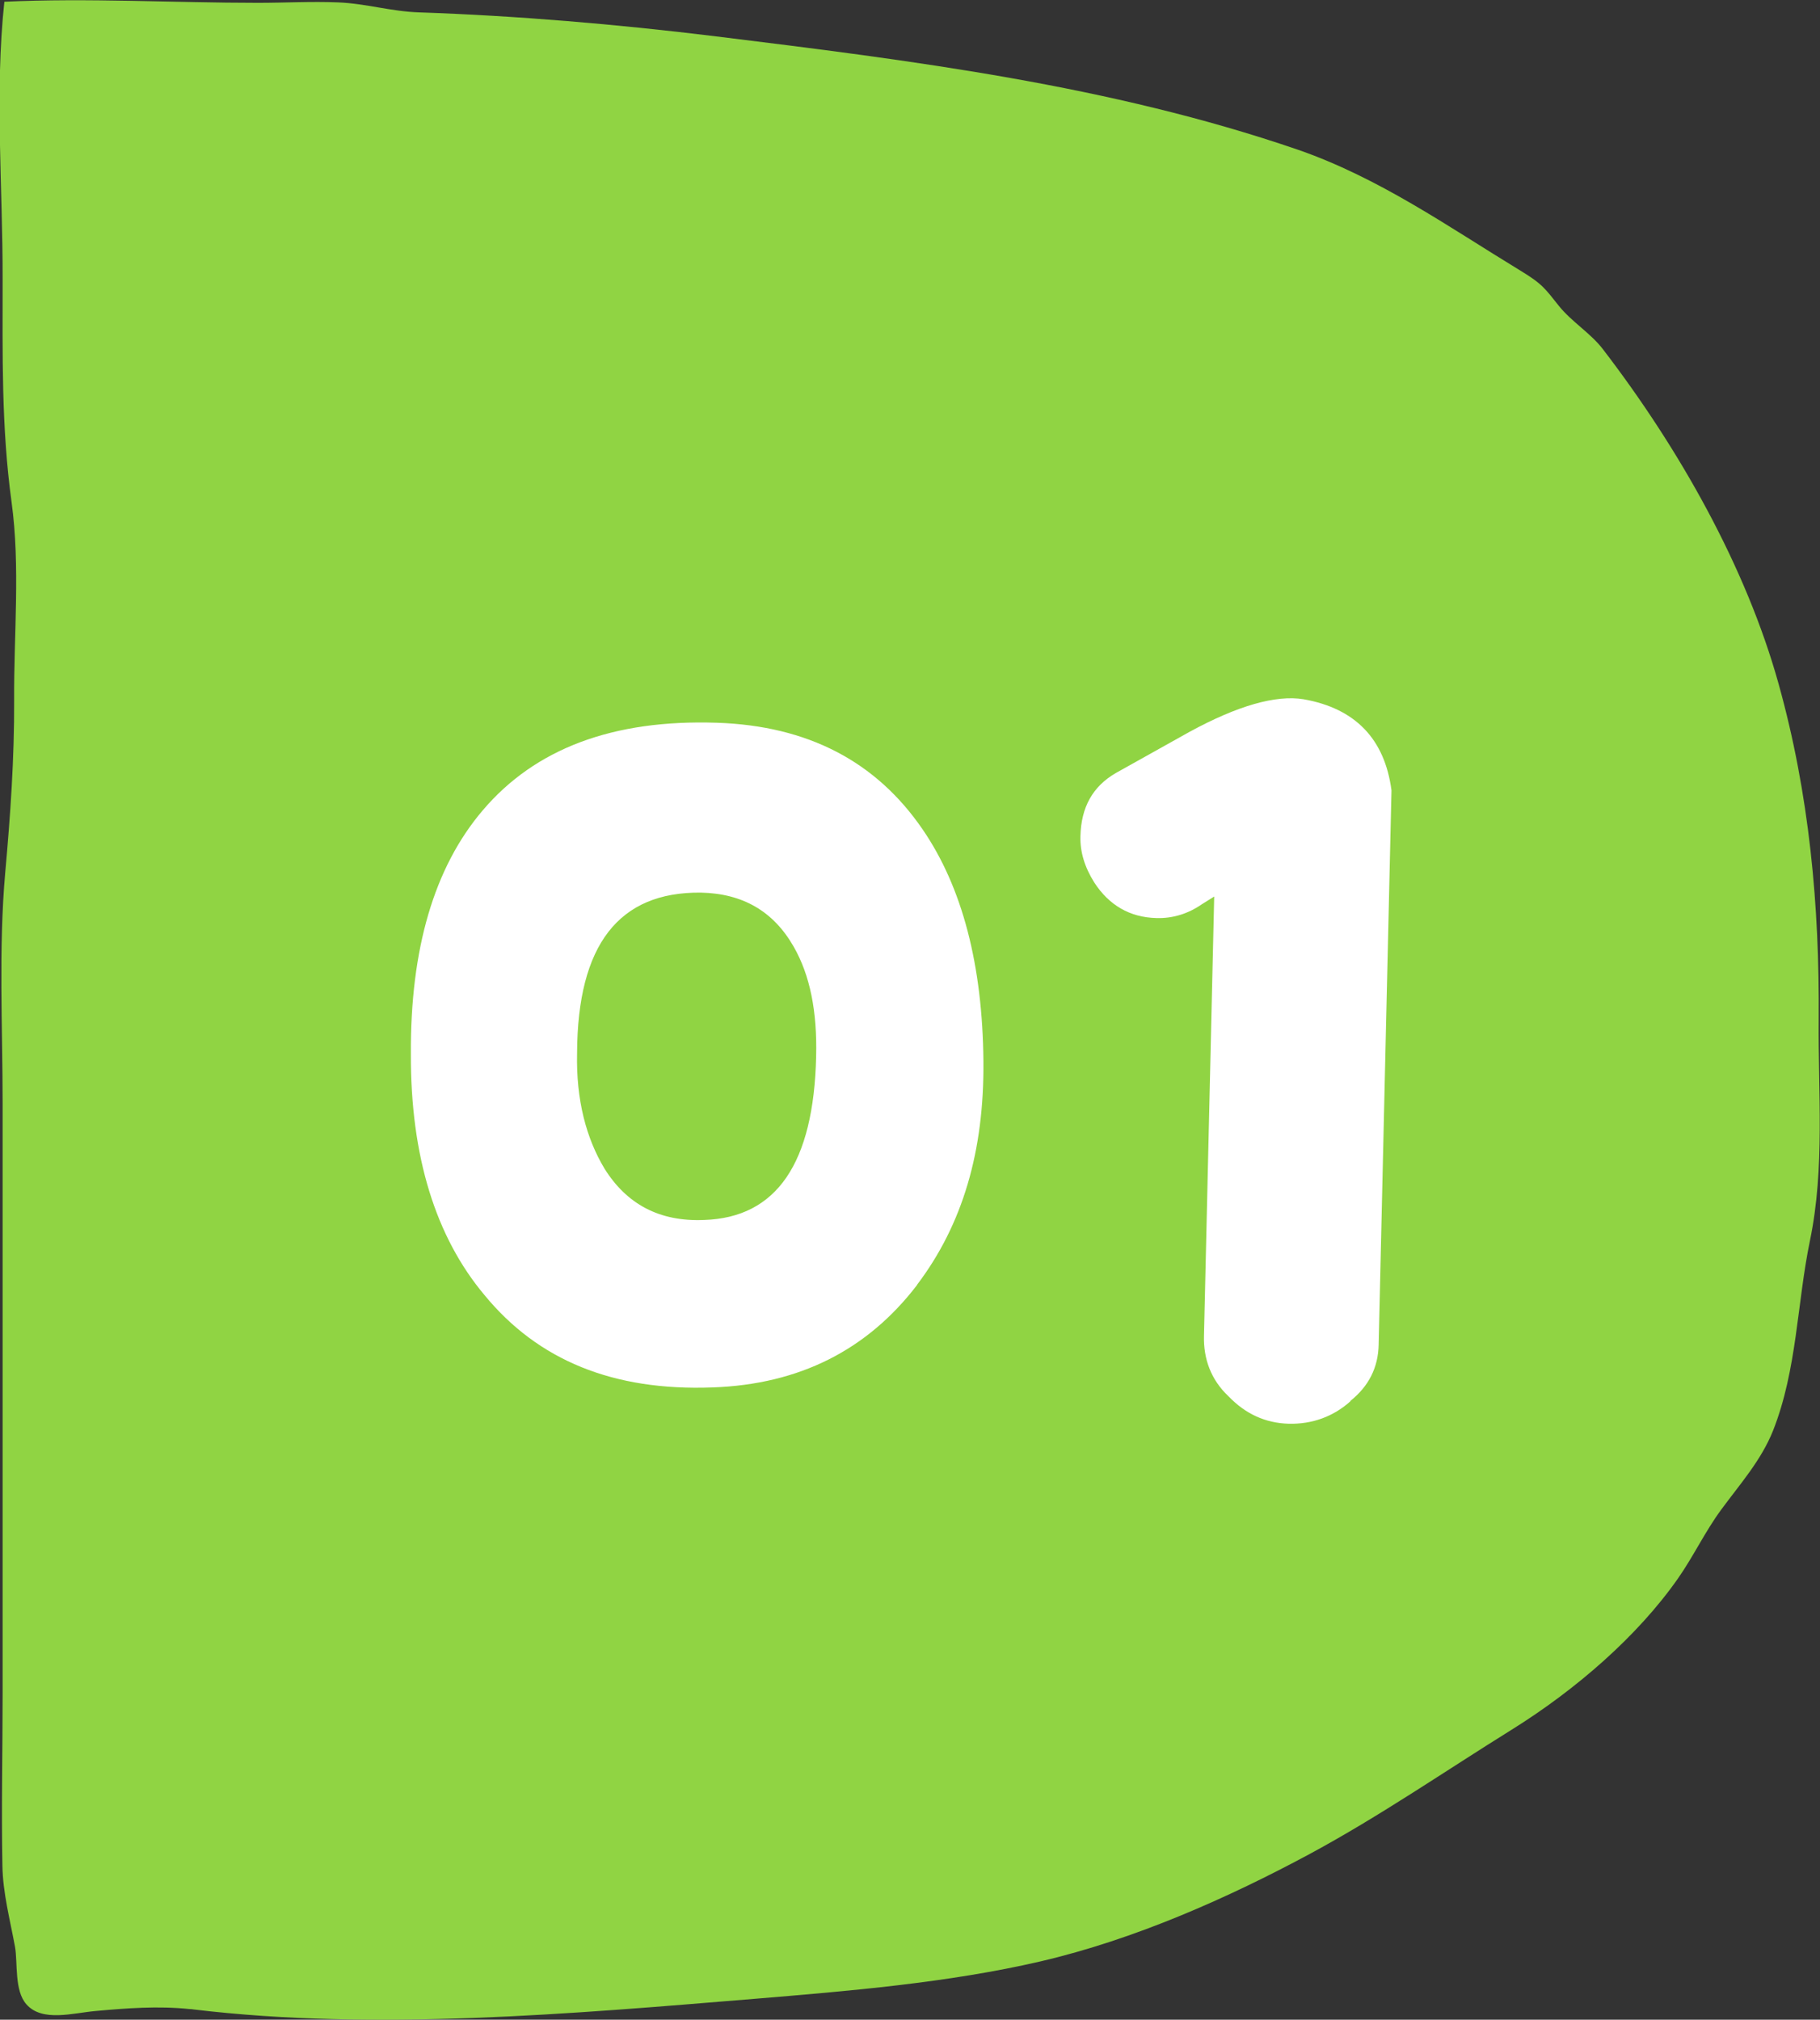
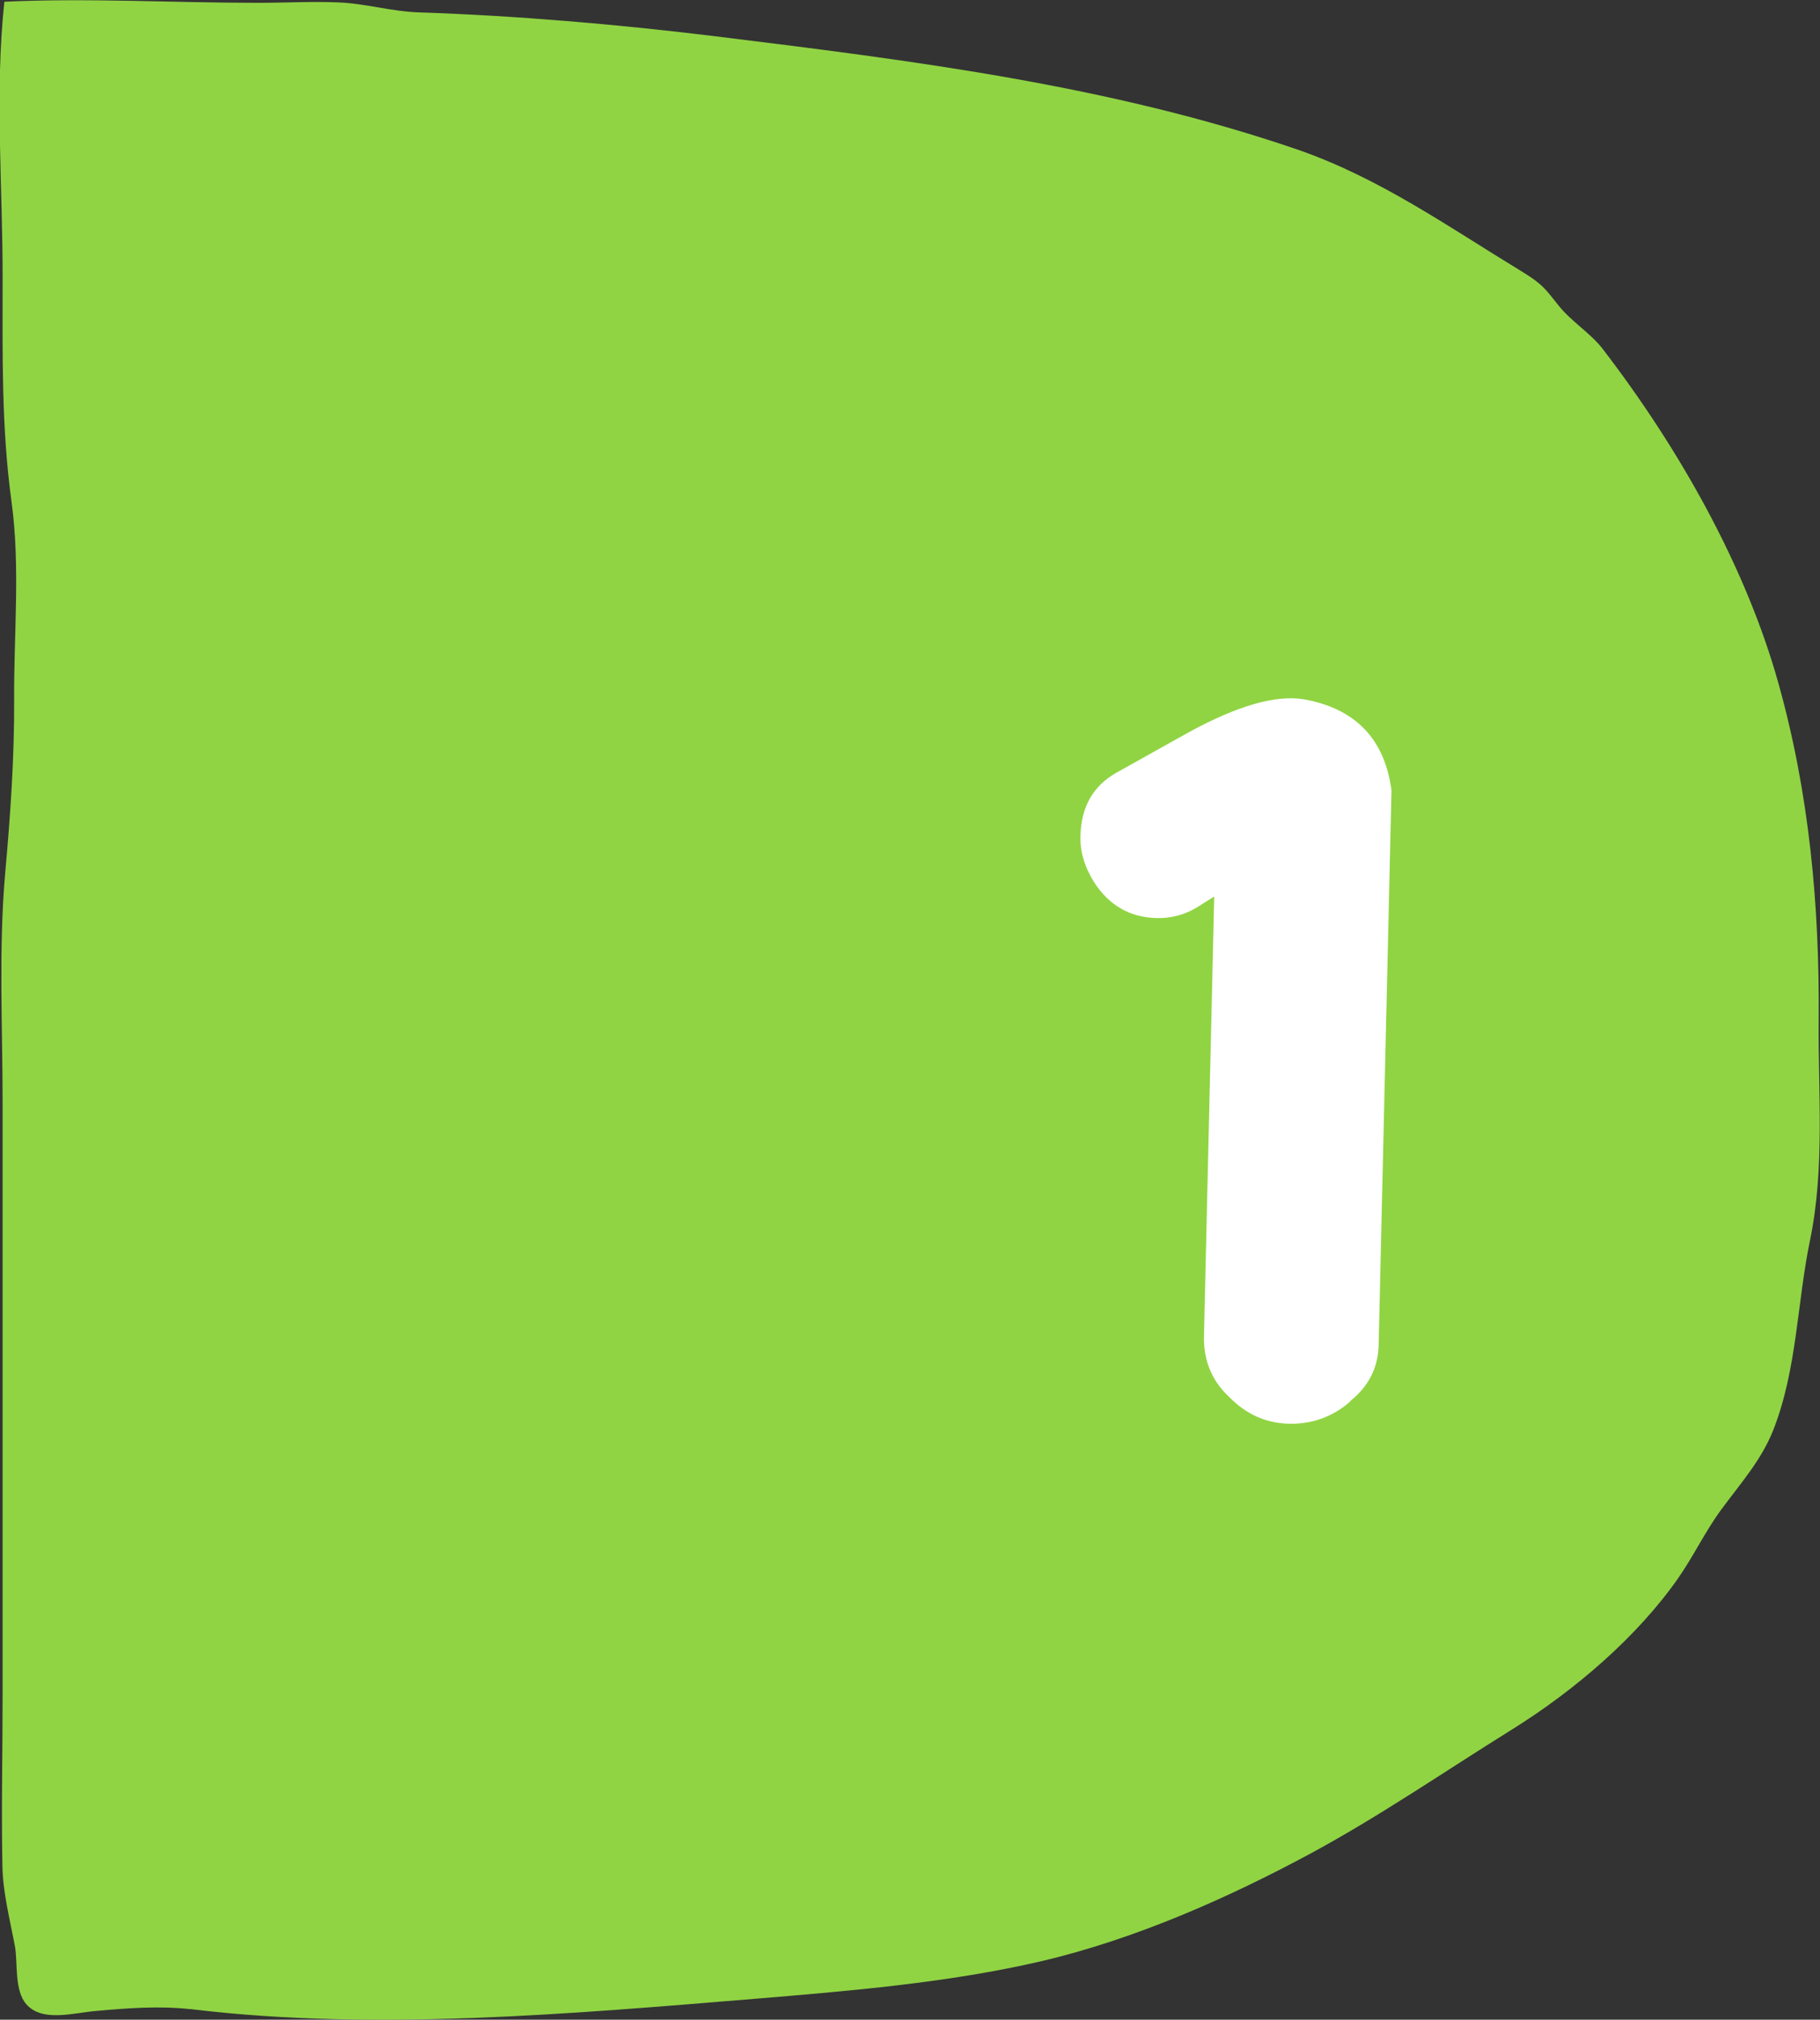
<svg xmlns="http://www.w3.org/2000/svg" id="_レイヤー_2" data-name="レイヤー 2" viewBox="0 0 83.67 92.86">
  <rect x="0" y="0" width="83.67" height="92.86" fill="#333333" stroke="none" />
  <defs>
    <style>
      .cls-1 {
        fill: #fff;
      }

      .cls-2 {
        fill: #90d443;
      }
    </style>
  </defs>
  <g id="_レイヤー_3" data-name="レイヤー 3">
    <path class="cls-2" d="M8.71,92.37c.07,0,.13.01.2.02,8.35,1,17.37.2,25.78-.49,4.35-.36,8.92-.74,13.14-1.72,4.34-1.01,8.65-2.93,12.4-4.95,3.22-1.74,6.19-3.79,9.26-5.7,2.97-1.85,5.8-4.31,7.66-6.97.71-1.02,1.23-2.13,1.97-3.14.89-1.21,1.84-2.27,2.39-3.64,1.11-2.81,1.1-5.86,1.7-8.75.69-3.34.37-6.77.4-10.15.04-5.23-.43-10.38-1.85-15.46-1.49-5.34-4.54-10.77-8.09-15.39-.56-.72-1.42-1.24-2-1.96-.64-.8-.75-1.01-1.81-1.65-3.27-1.99-6.46-4.25-10.23-5.55-8.62-2.95-17.63-4.08-26.81-5.21-4.41-.54-9.09-.94-13.54-1.09-1.29-.04-2.46-.41-3.74-.46-1.22-.05-2.46.02-3.68.02-3.85,0-7.84-.23-11.66-.05-.45,4.21-.07,8.54-.08,12.76,0,3.45-.06,6.8.41,10.23.41,2.99.1,6.12.12,9.13.01,2.67-.17,5.25-.41,7.92-.31,3.52-.12,7.08-.12,10.6,0,4.44,0,8.89,0,13.33,0,4.6,0,9.19,0,13.79,0,2.64-.06,5.29-.01,7.93.02,1.26.35,2.49.58,3.74.13.74-.04,2.02.53,2.65.73.82,2.14.39,3.18.3,1.43-.13,2.87-.24,4.3-.09Z" />
    <g>
-       <path class="cls-1" d="M42.16,59.08c-2.28,2.98-5.4,4.57-9.4,4.71-4.56.17-8.02-1.24-10.49-4.25-2.24-2.67-3.4-6.38-3.38-11.08-.03-4.83,1.07-8.58,3.3-11.2,2.41-2.84,5.99-4.19,10.77-4.03,4.18.14,7.32,1.78,9.46,4.91,1.82,2.66,2.75,6.23,2.79,10.65.04,4.14-.96,7.52-3.05,10.28ZM36.49,43.53c-.93-1.63-2.34-2.45-4.27-2.49-3.77-.04-5.67,2.4-5.69,7.37-.05,2.16.42,3.92,1.26,5.32,1.02,1.63,2.52,2.45,4.59,2.36,3.32-.11,5.03-2.6,5.14-7.52.05-2.07-.28-3.73-1.03-5.04Z" />
      <path class="cls-1" d="M62.09,64.42c-.8.72-1.77,1.06-2.83,1.04-1.1-.03-2.01-.46-2.78-1.26-.81-.76-1.16-1.73-1.13-2.79l.47-20.19-.56.35c-.65.45-1.35.66-2.09.64-1.24-.03-2.19-.6-2.86-1.63-.44-.7-.66-1.4-.64-2.13.03-1.33.56-2.29,1.63-2.91l3.4-1.9c2.19-1.19,3.95-1.7,5.23-1.49,2.38.42,3.73,1.83,4.04,4.19l-.59,25.48c-.02,1.06-.46,1.92-1.3,2.59Z" />
    </g>
  </g>
</svg>